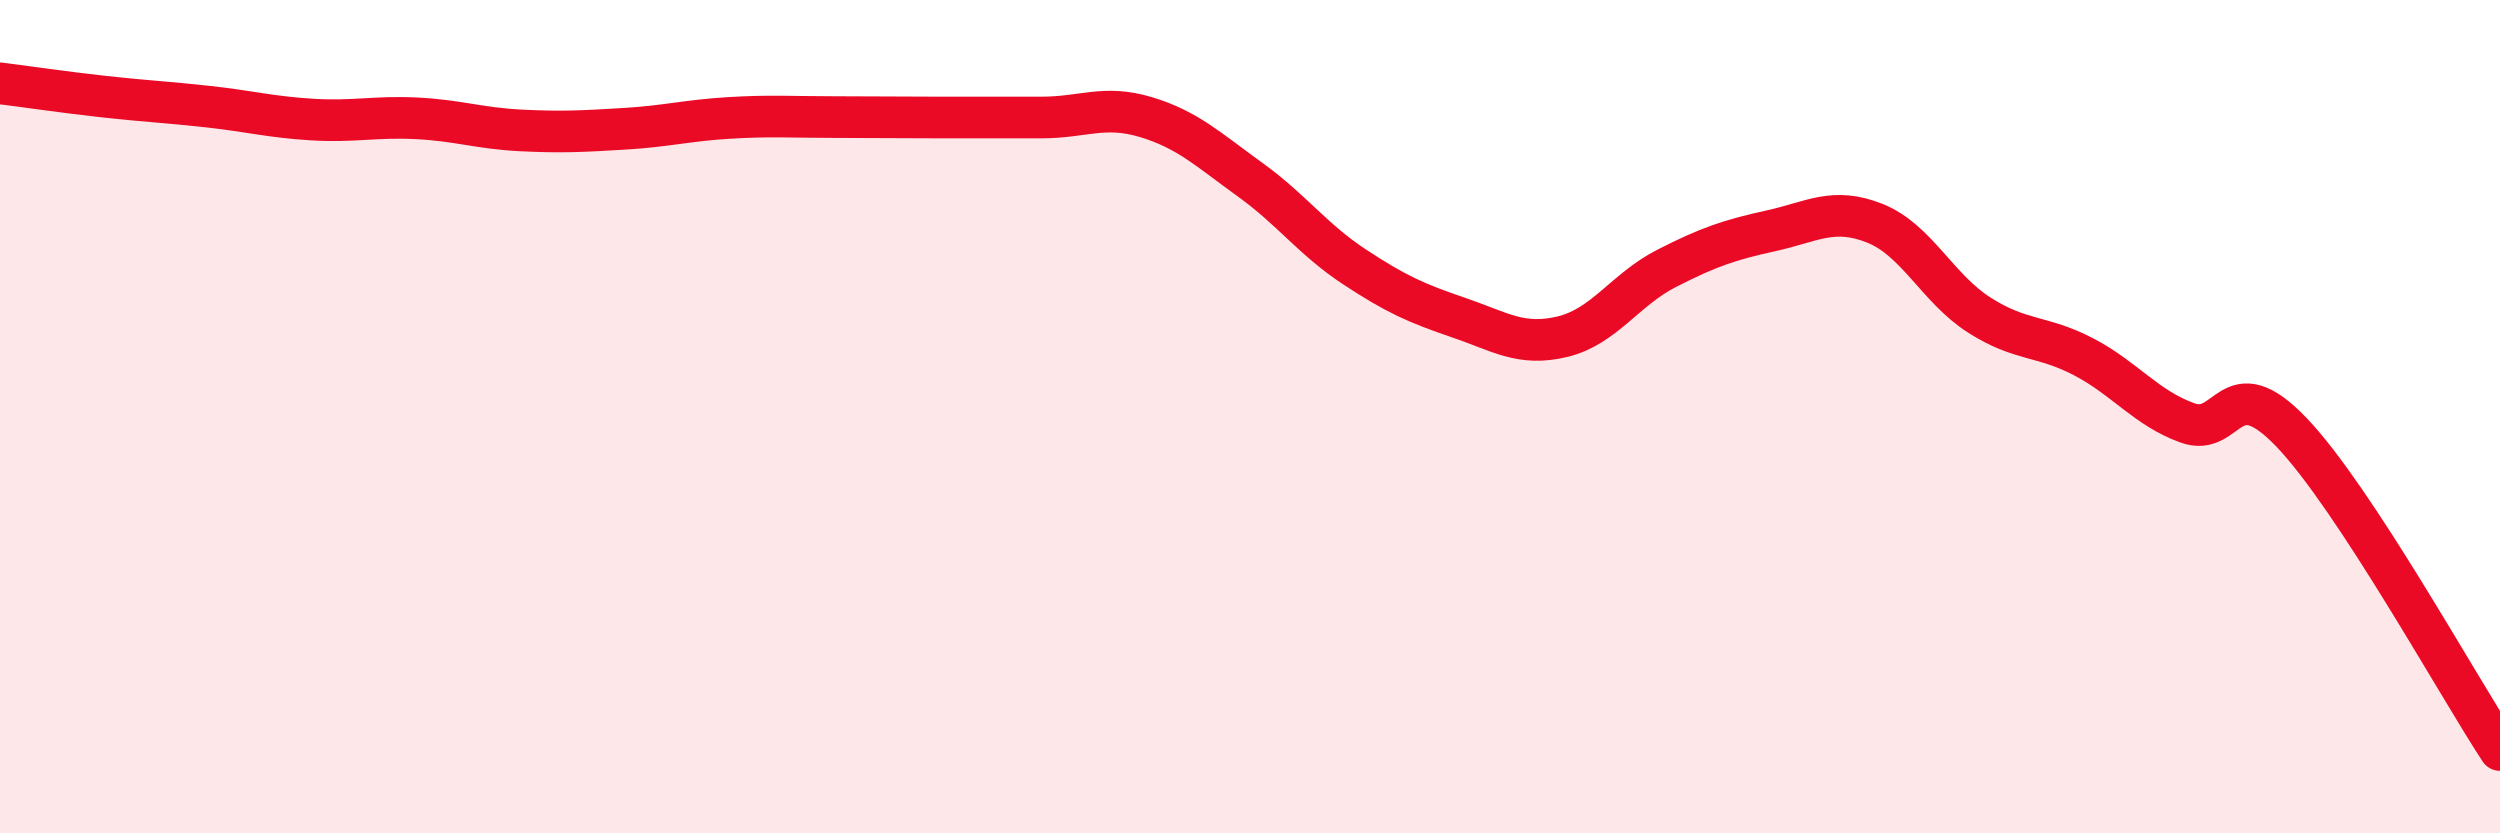
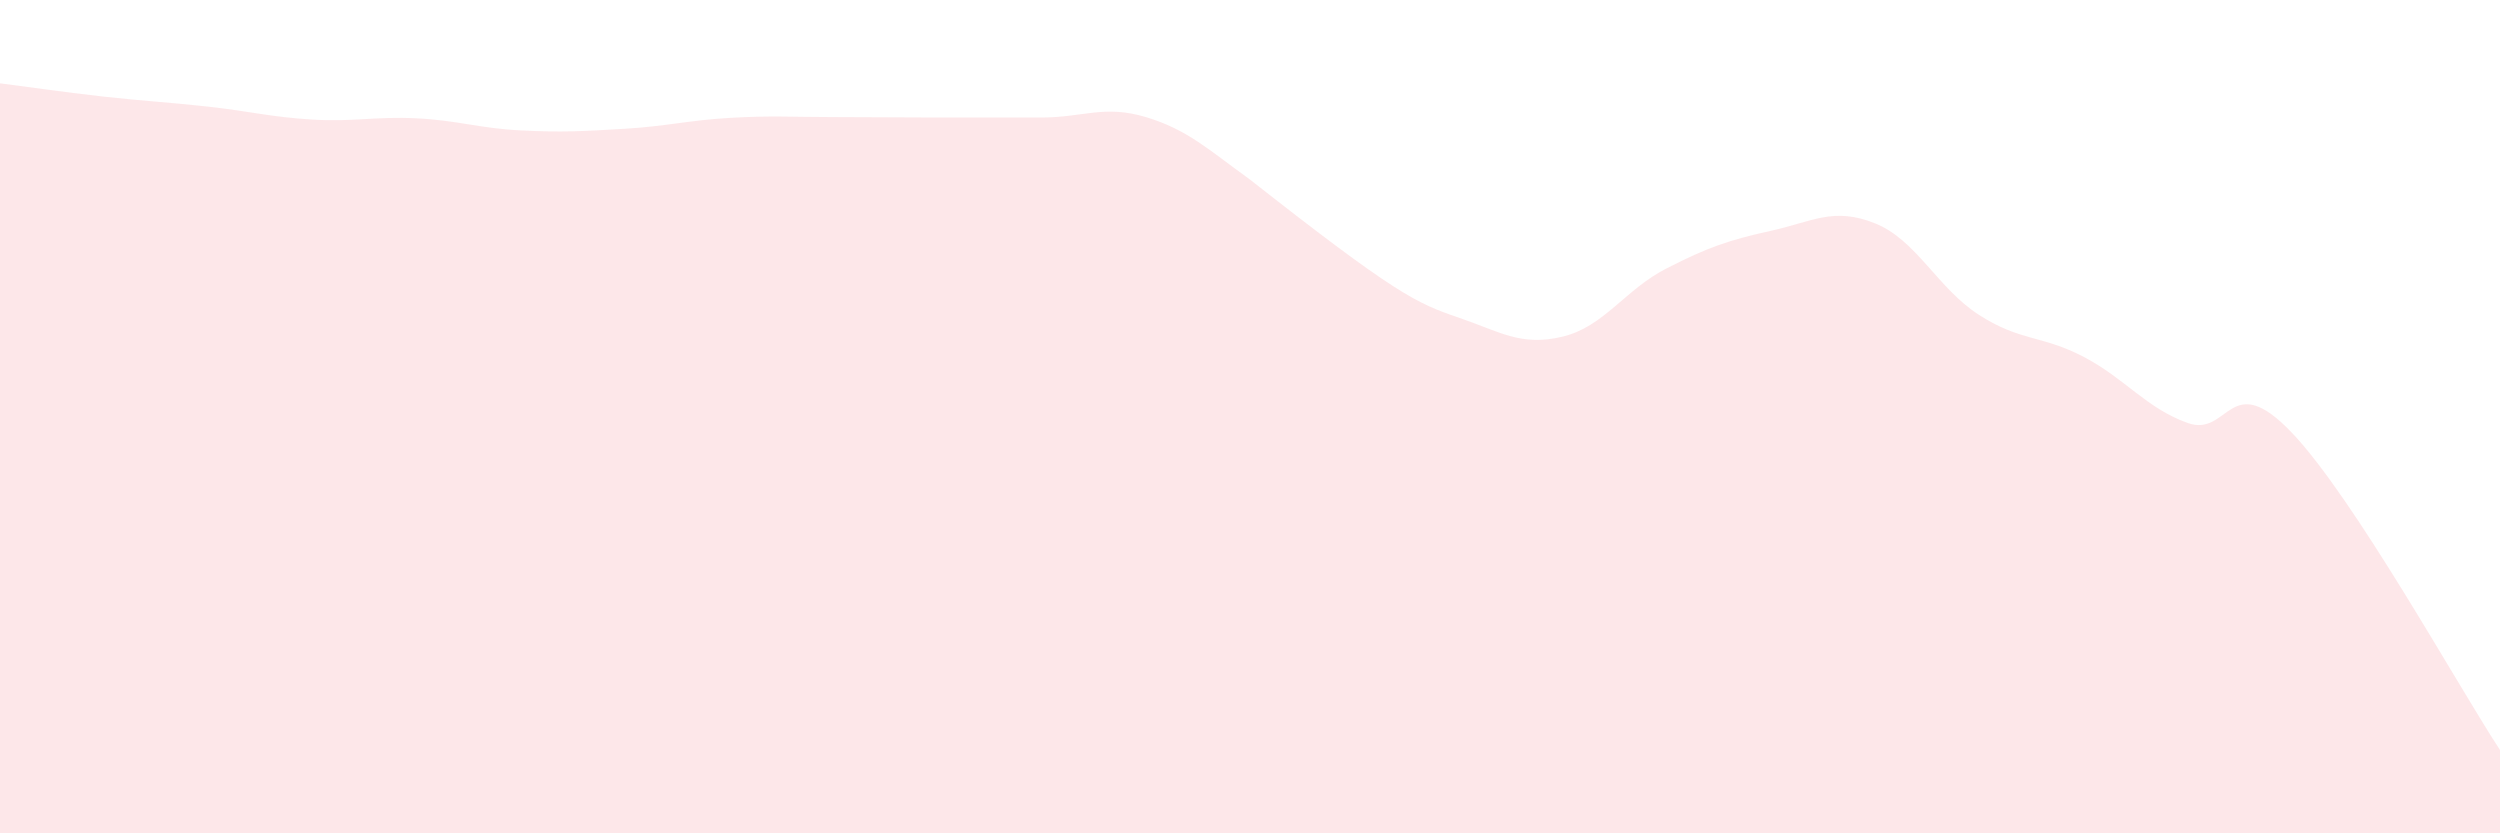
<svg xmlns="http://www.w3.org/2000/svg" width="60" height="20" viewBox="0 0 60 20">
-   <path d="M 0,2 C 0.5,2.06 1.5,2.21 2.5,2.32 C 3.5,2.43 4,2.45 5,2.56 C 6,2.67 6.5,2.81 7.5,2.87 C 8.5,2.93 9,2.79 10,2.84 C 11,2.89 11.5,3.08 12.5,3.13 C 13.5,3.18 14,3.15 15,3.09 C 16,3.03 16.5,2.89 17.5,2.83 C 18.5,2.77 19,2.81 20,2.81 C 21,2.81 21.5,2.82 22.5,2.82 C 23.5,2.82 24,2.82 25,2.82 C 26,2.82 26.5,2.51 27.5,2.81 C 28.5,3.11 29,3.59 30,4.31 C 31,5.03 31.5,5.74 32.5,6.4 C 33.5,7.06 34,7.28 35,7.62 C 36,7.96 36.5,8.32 37.5,8.08 C 38.5,7.84 39,6.95 40,6.44 C 41,5.93 41.5,5.76 42.5,5.54 C 43.5,5.32 44,4.96 45,5.36 C 46,5.76 46.5,6.92 47.5,7.56 C 48.5,8.2 49,8.04 50,8.56 C 51,9.08 51.5,9.79 52.5,10.15 C 53.5,10.51 53.5,8.81 55,10.38 C 56.5,11.95 59,16.48 60,18L60 20L0 20Z" fill="#EB0A25" opacity="0.1" stroke-linecap="round" stroke-linejoin="round" />
-   <path d="M 0,2 C 0.5,2.06 1.5,2.21 2.5,2.32 C 3.5,2.43 4,2.45 5,2.56 C 6,2.67 6.5,2.81 7.5,2.87 C 8.5,2.93 9,2.79 10,2.84 C 11,2.89 11.5,3.08 12.5,3.13 C 13.5,3.18 14,3.15 15,3.09 C 16,3.03 16.5,2.89 17.5,2.83 C 18.5,2.77 19,2.81 20,2.81 C 21,2.81 21.5,2.82 22.5,2.82 C 23.5,2.82 24,2.82 25,2.82 C 26,2.82 26.5,2.51 27.5,2.81 C 28.5,3.11 29,3.59 30,4.31 C 31,5.03 31.5,5.74 32.5,6.4 C 33.5,7.06 34,7.28 35,7.62 C 36,7.96 36.5,8.32 37.5,8.08 C 38.5,7.84 39,6.95 40,6.44 C 41,5.93 41.5,5.76 42.5,5.54 C 43.5,5.32 44,4.96 45,5.36 C 46,5.76 46.5,6.92 47.5,7.56 C 48.5,8.2 49,8.04 50,8.56 C 51,9.08 51.5,9.79 52.5,10.15 C 53.5,10.51 53.5,8.81 55,10.38 C 56.5,11.95 59,16.48 60,18" stroke="#EB0A25" stroke-width="1" fill="none" stroke-linecap="round" stroke-linejoin="round" />
+   <path d="M 0,2 C 0.5,2.06 1.5,2.21 2.5,2.32 C 3.5,2.43 4,2.45 5,2.56 C 6,2.67 6.5,2.81 7.5,2.87 C 8.5,2.93 9,2.79 10,2.84 C 11,2.89 11.5,3.08 12.5,3.13 C 13.5,3.18 14,3.15 15,3.09 C 16,3.03 16.5,2.89 17.5,2.83 C 18.5,2.77 19,2.81 20,2.81 C 21,2.81 21.5,2.82 22.5,2.82 C 23.5,2.82 24,2.82 25,2.82 C 26,2.82 26.5,2.51 27.5,2.81 C 28.5,3.11 29,3.59 30,4.31 C 33.5,7.06 34,7.28 35,7.62 C 36,7.96 36.5,8.32 37.5,8.08 C 38.5,7.84 39,6.95 40,6.44 C 41,5.93 41.5,5.76 42.5,5.54 C 43.5,5.32 44,4.96 45,5.36 C 46,5.76 46.5,6.92 47.5,7.56 C 48.5,8.2 49,8.04 50,8.56 C 51,9.08 51.5,9.79 52.5,10.15 C 53.5,10.51 53.5,8.81 55,10.38 C 56.5,11.95 59,16.48 60,18L60 20L0 20Z" fill="#EB0A25" opacity="0.1" stroke-linecap="round" stroke-linejoin="round" />
</svg>